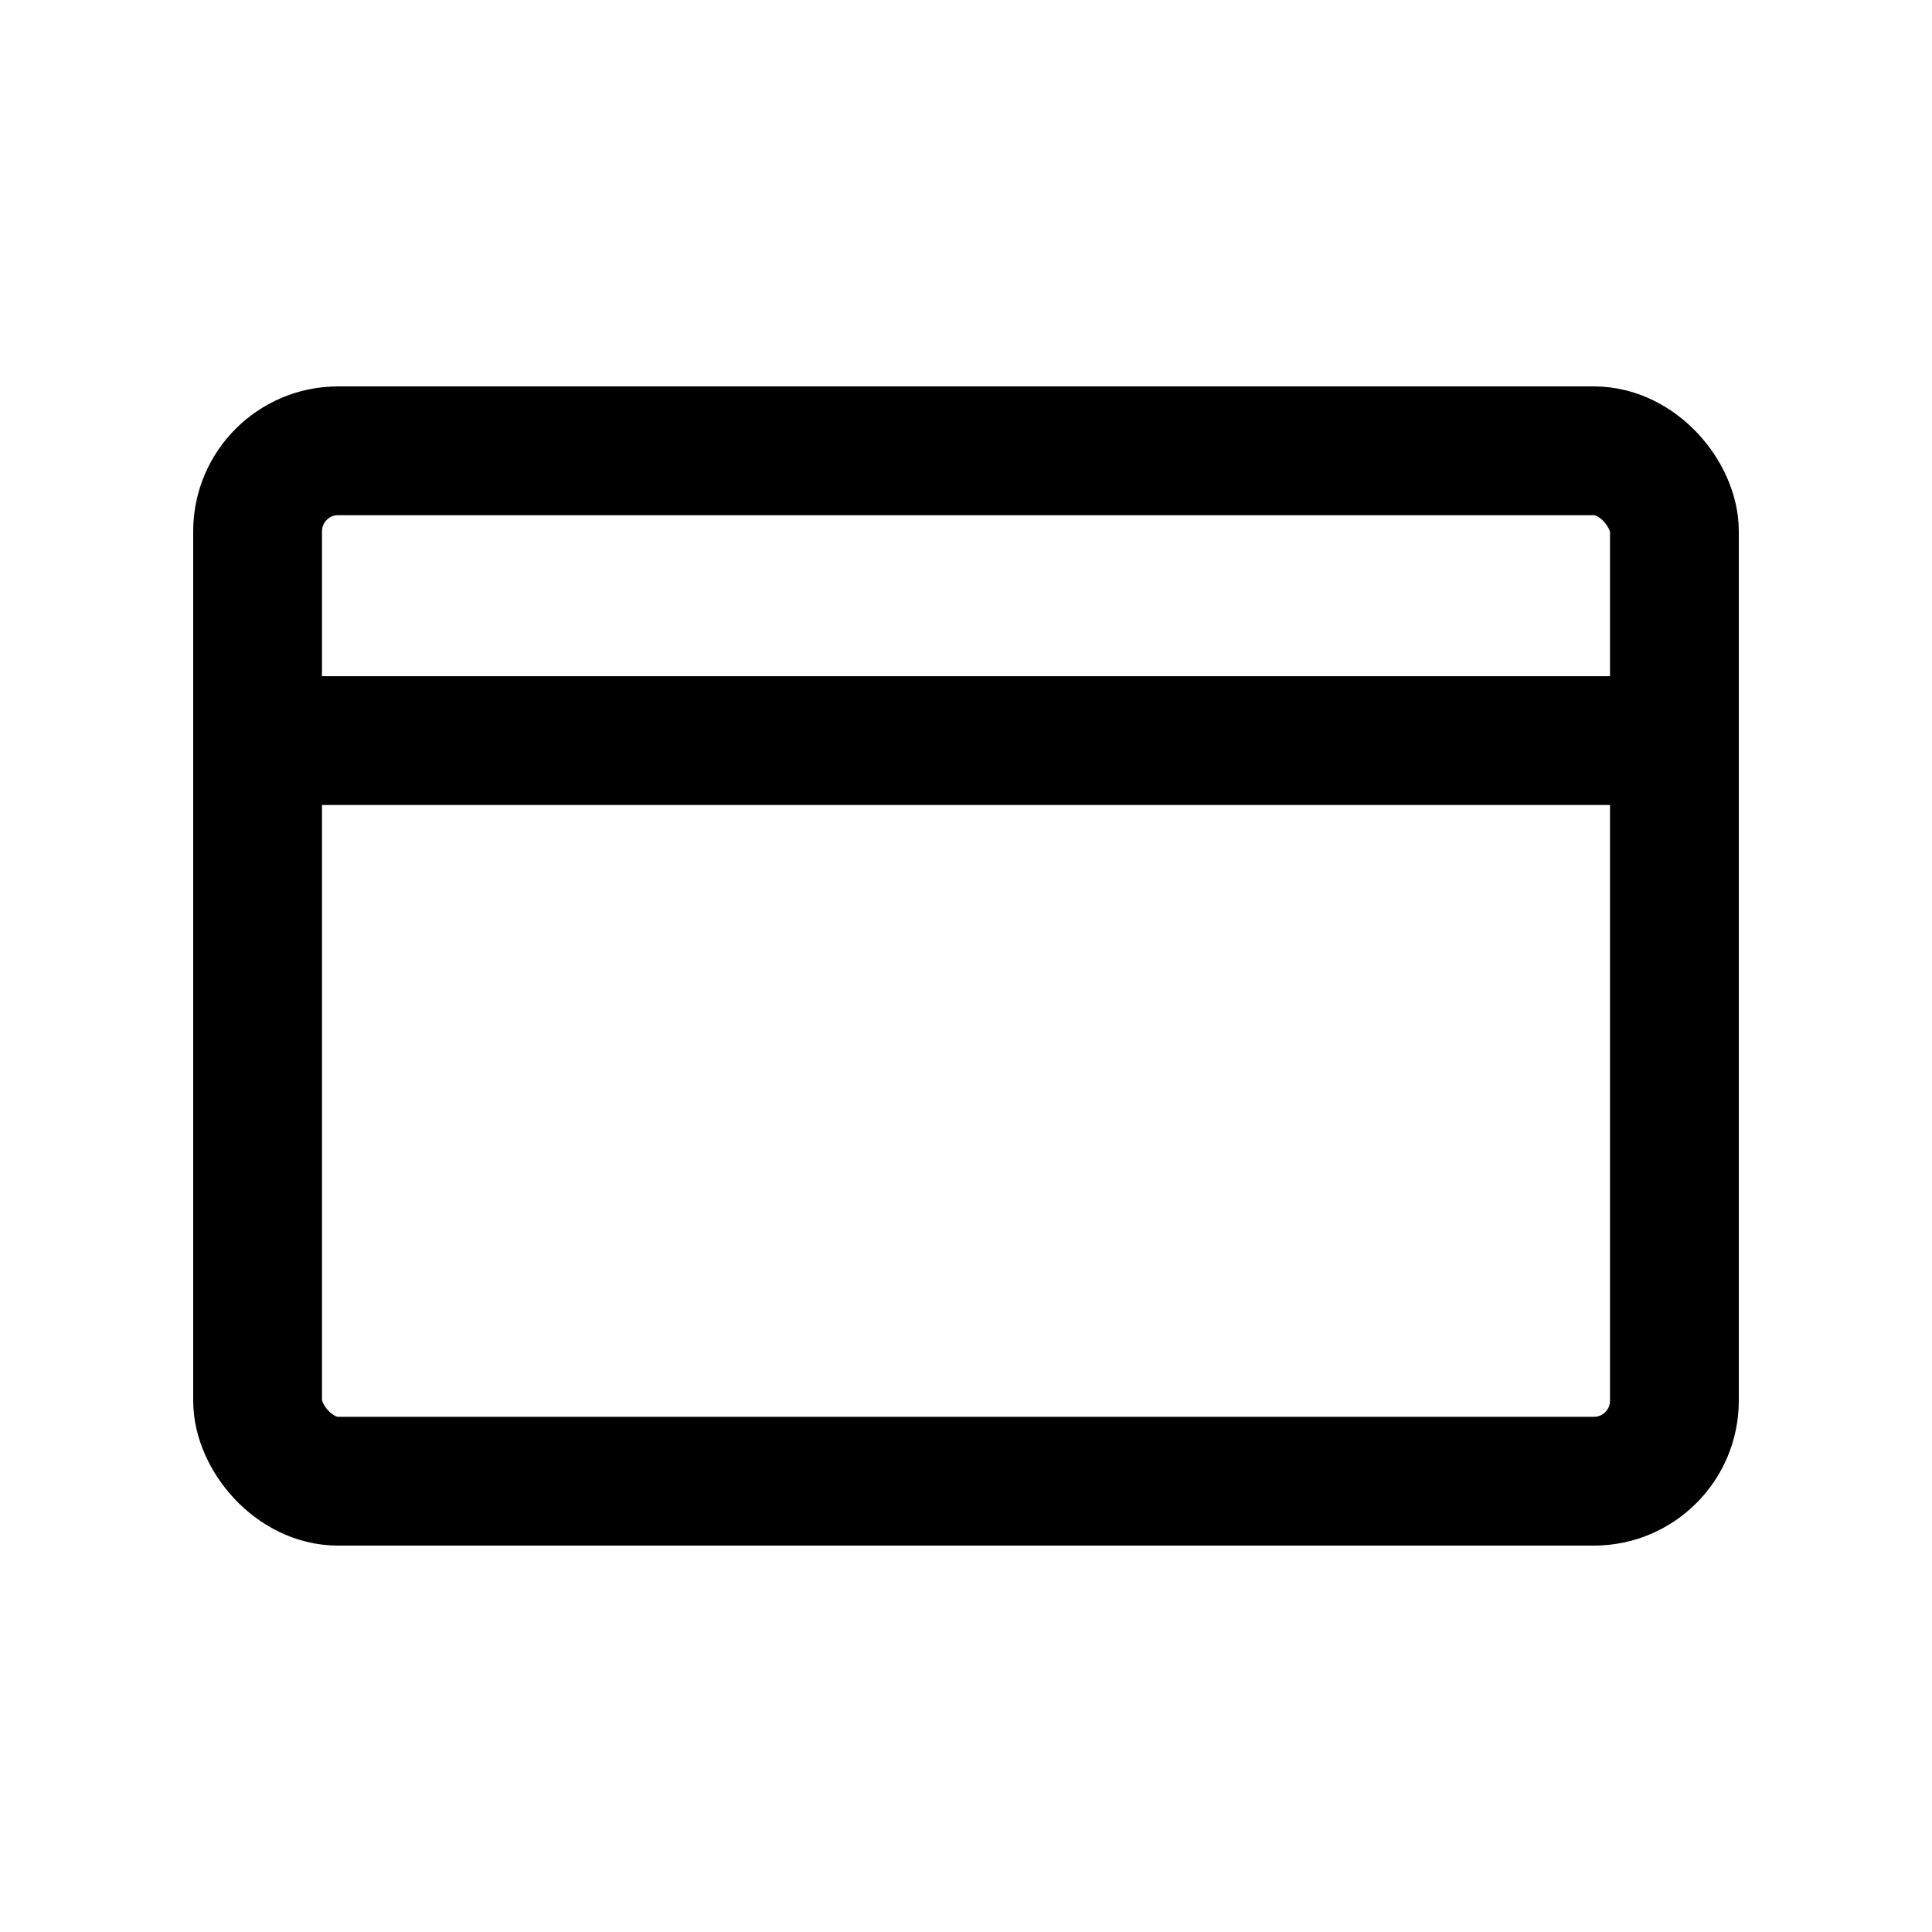
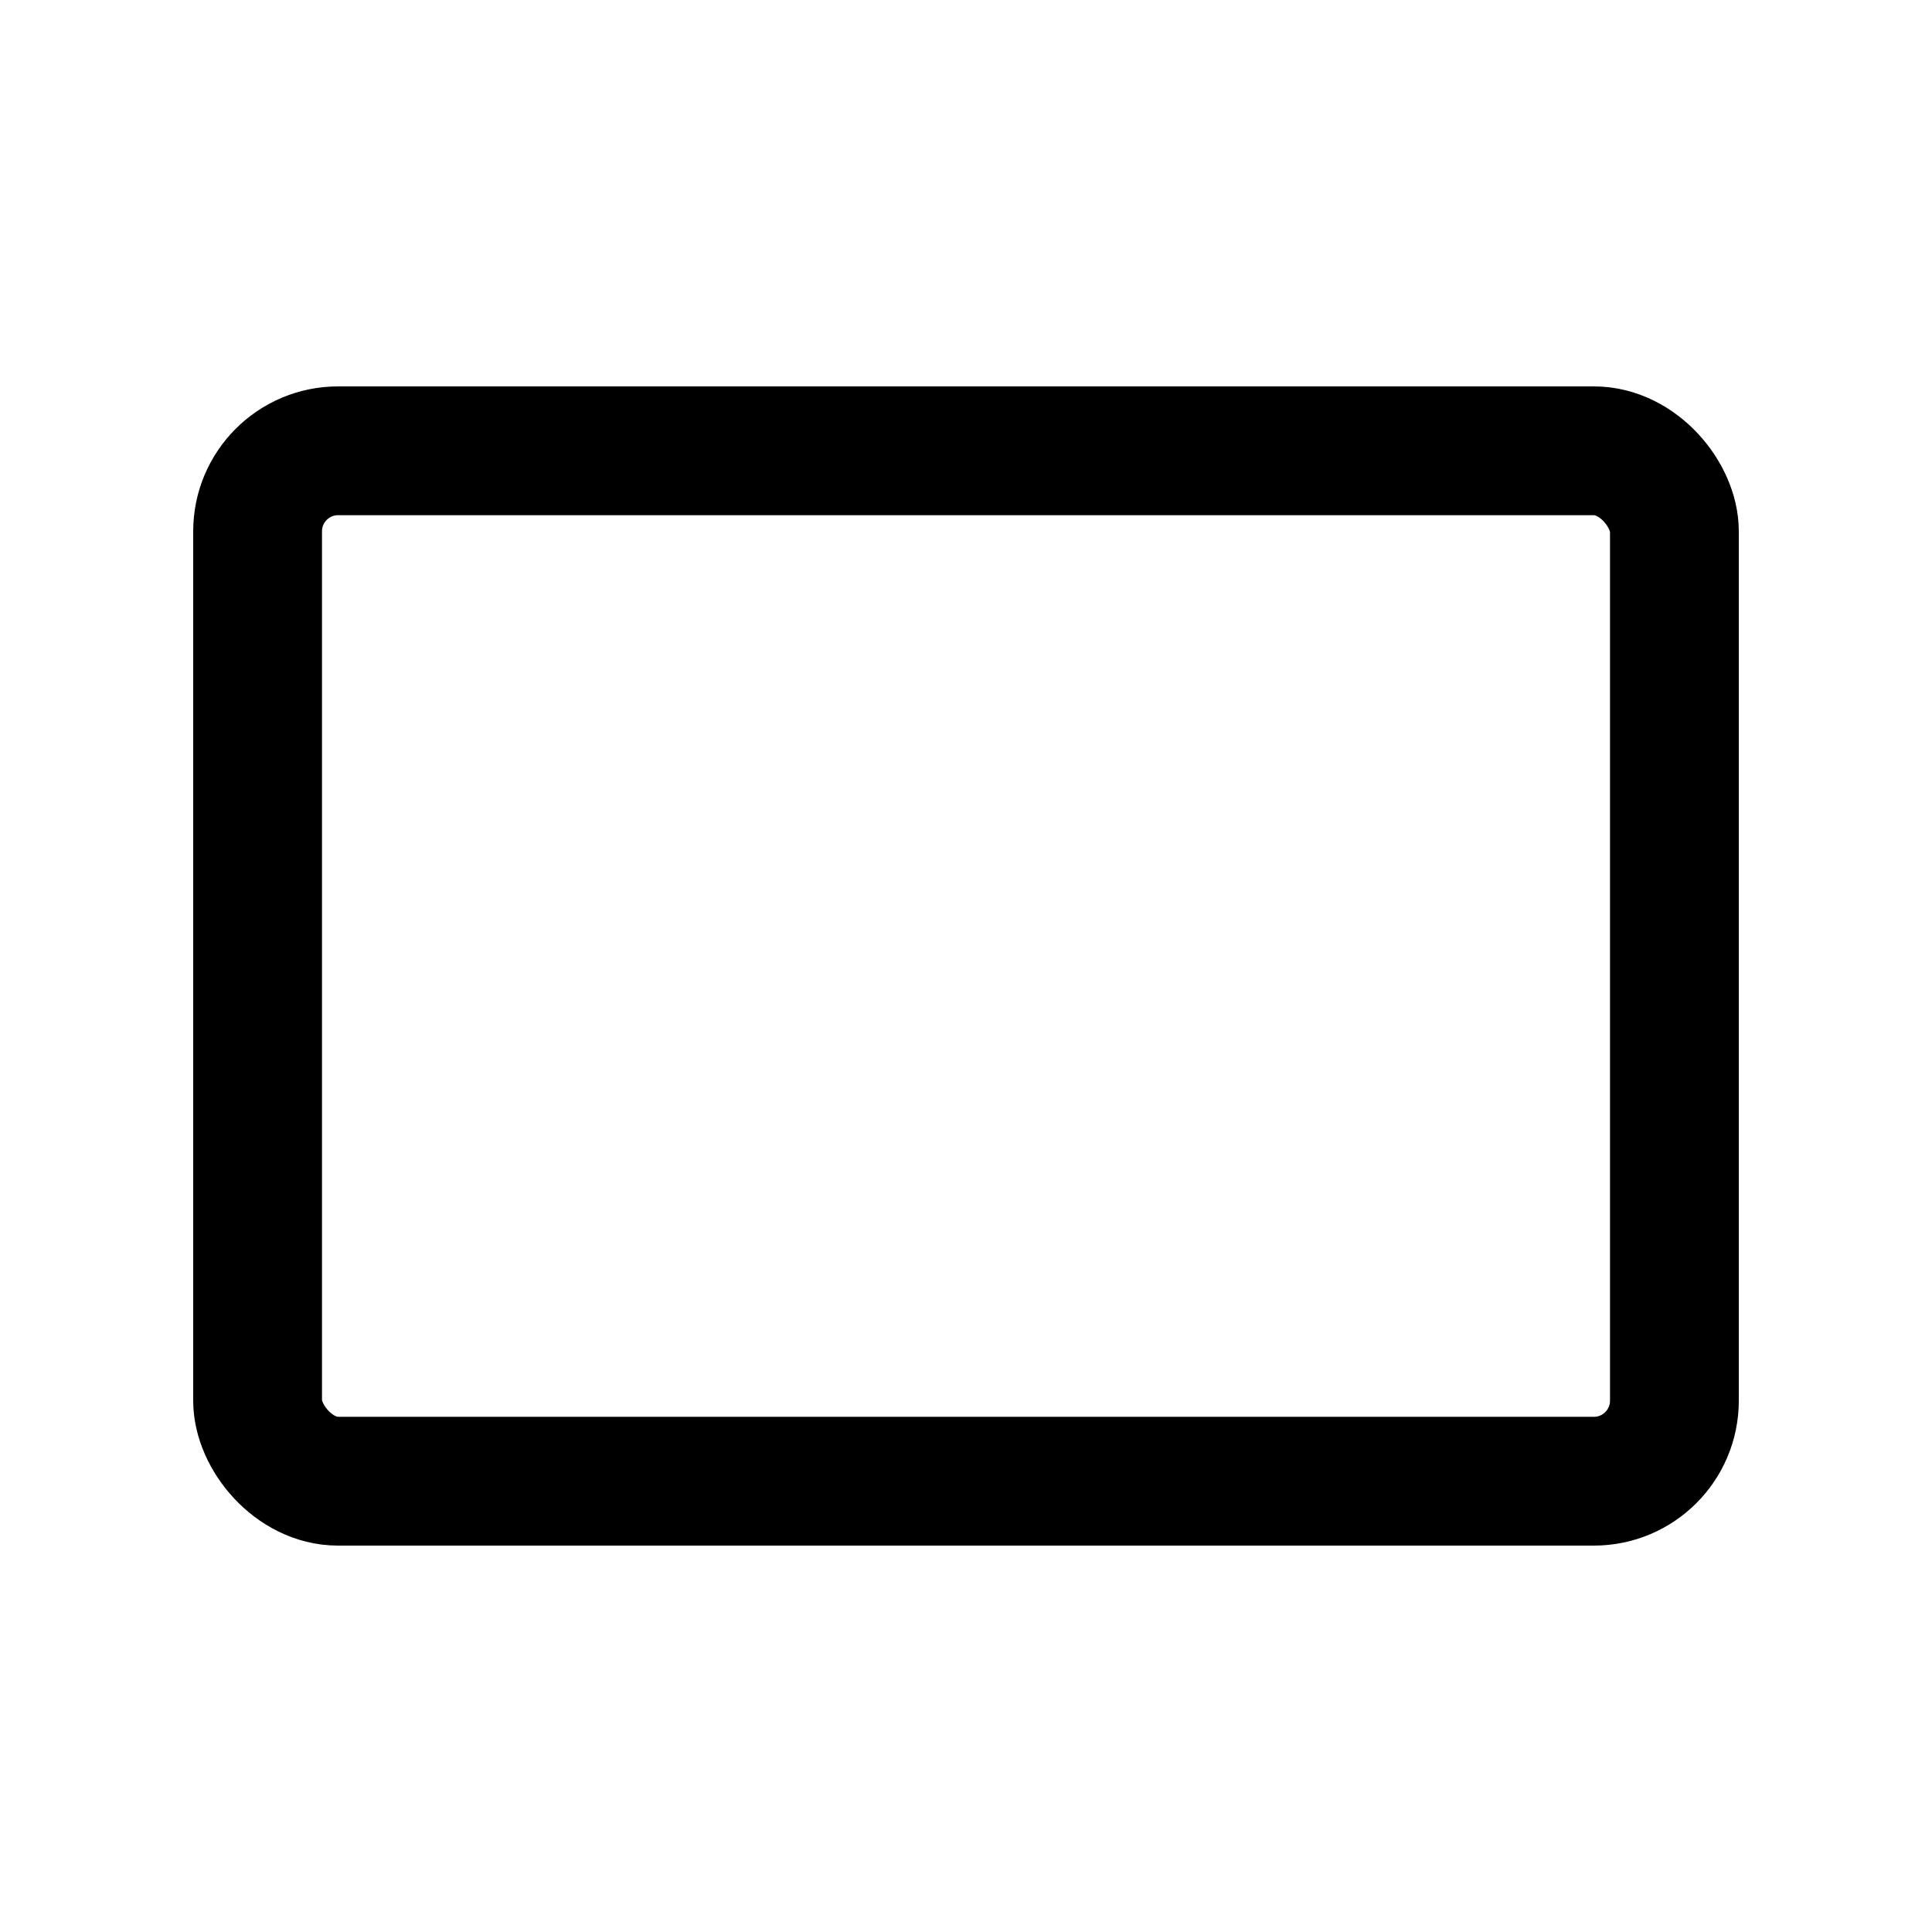
<svg xmlns="http://www.w3.org/2000/svg" width="24" height="24" fill="none">
  <rect x="3.2" y="5.6" width="17.6" height="12.8" rx="1" stroke="currentColor" stroke-width="1.6" />
-   <path fill="currentColor" d="M3.6 8.4h16.8V10H3.6z" />
</svg>